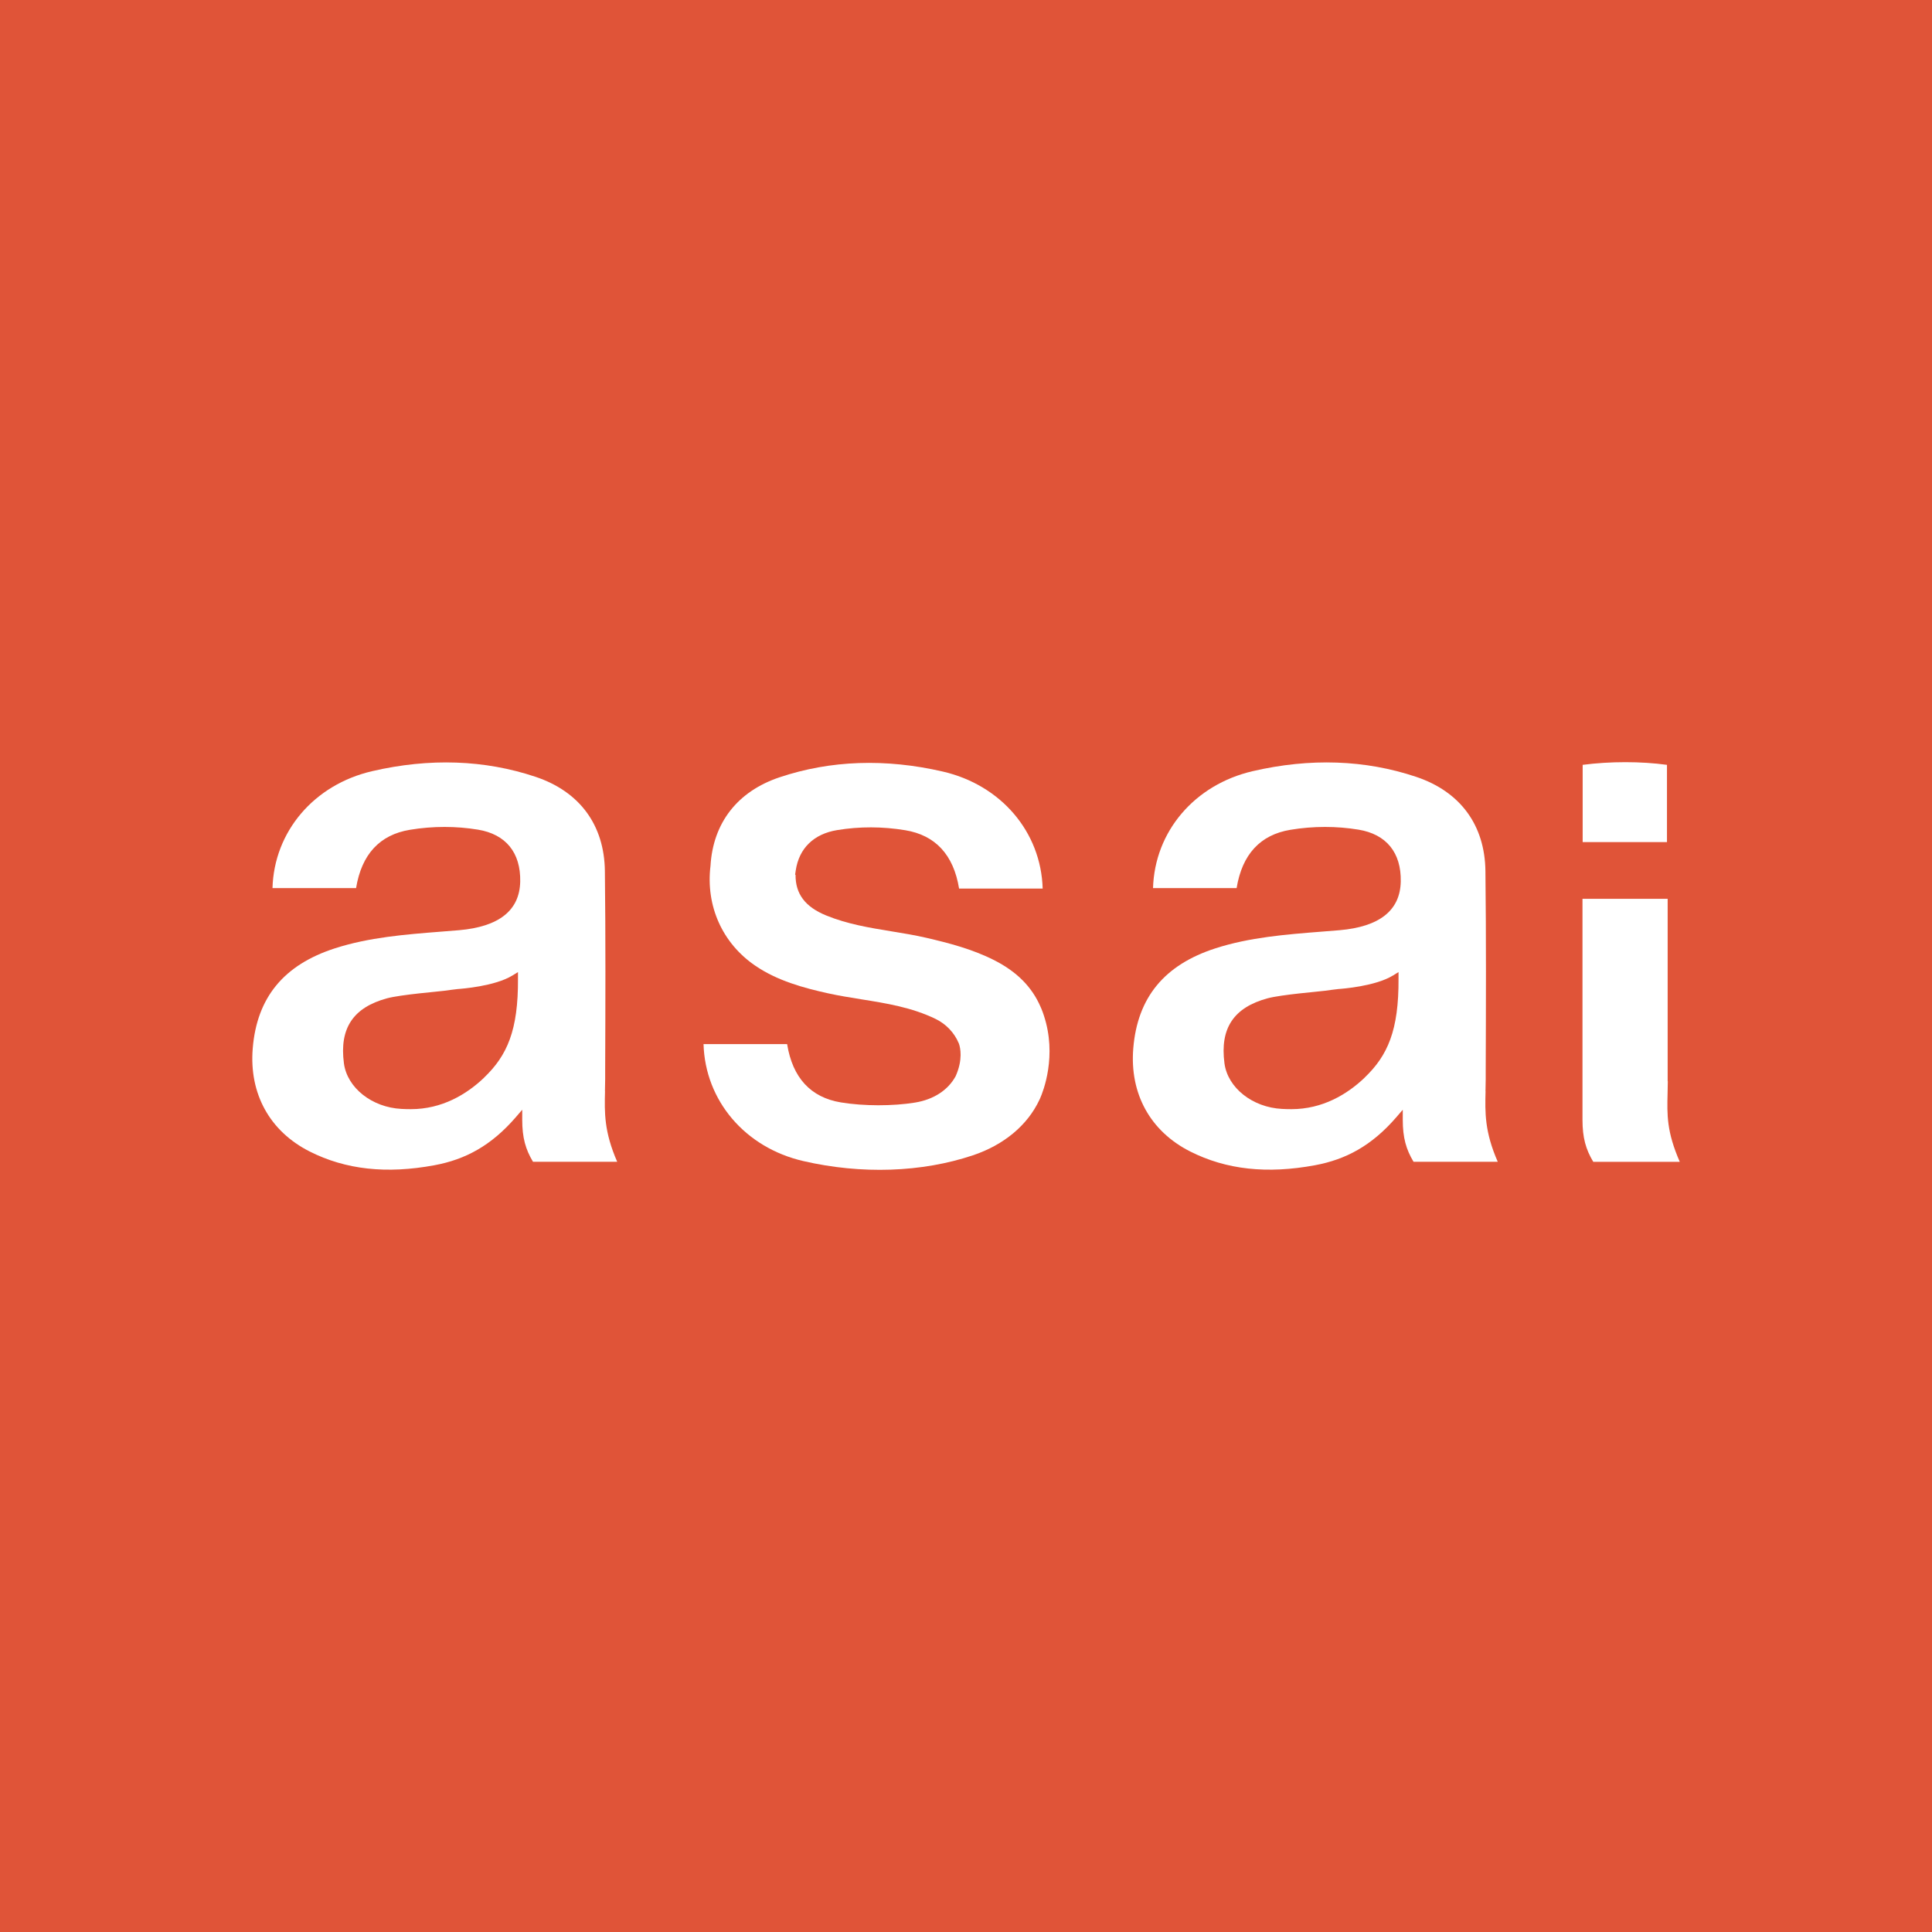
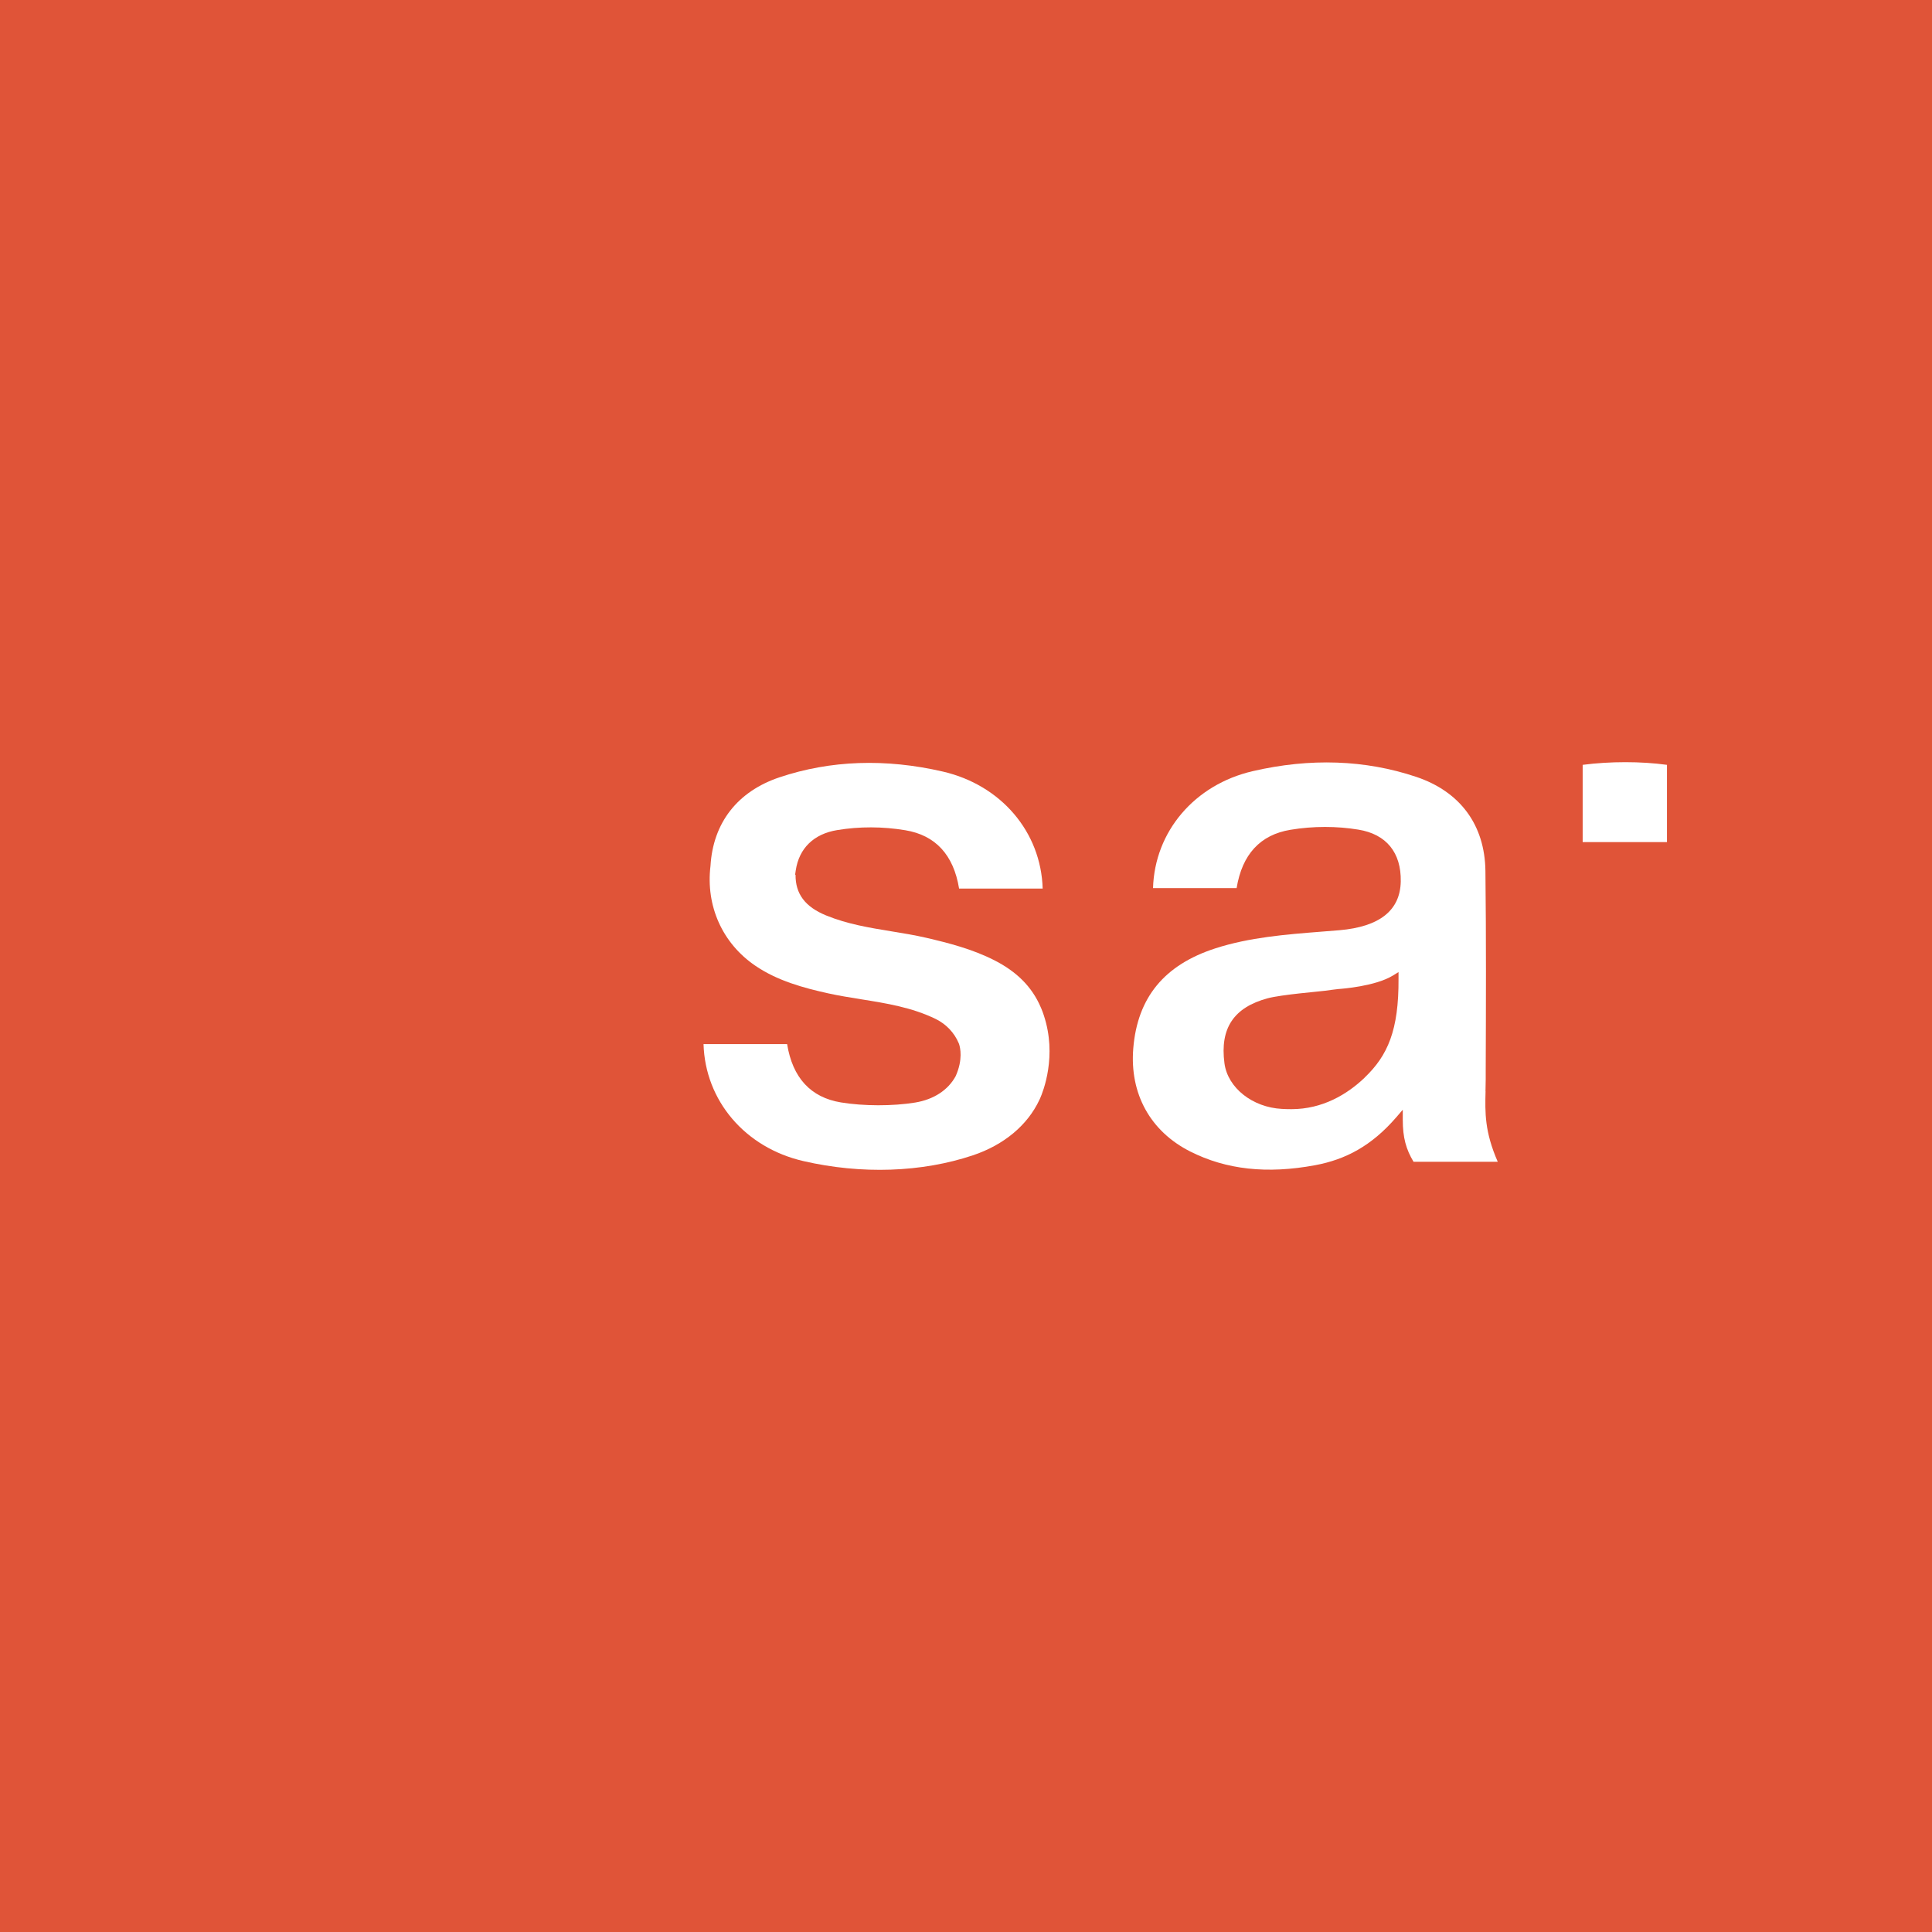
<svg xmlns="http://www.w3.org/2000/svg" id="_レイヤー_2" viewBox="0 0 536.02 536.02">
  <defs>
    <style>.cls-1{fill:#e05438;}.cls-1,.cls-2{stroke-width:0px;}.cls-2{fill:#fff;}</style>
  </defs>
  <g id="_デザイン">
    <rect class="cls-1" width="536.02" height="536.02" />
    <path class="cls-2" d="M462.48,212.2h0c-7.19-.99-15.78-.99-23.38,0h0v21.43h23.39v-21.43Z" />
-     <path class="cls-2" d="M167.84,302.73c.03-1.08.05-2.18.06-3.33v-2.48c.07-18.05.14-36.72-.08-55.28-.16-12.74-6.98-22.01-19.22-26.11-14.15-4.74-29.4-5.27-45.33-1.58-16.13,3.73-27.22,16.74-27.67,32.45h23.19c1.53-9.36,6.55-14.8,14.94-16.18,3.17-.53,6.4-.79,9.59-.79s6.23.25,9.28.75c7.72,1.26,11.89,6.37,11.73,14.39-.15,8.01-5.87,12.55-16.99,13.51-1.71.14-3.41.28-5.12.41-9.76.77-19.83,1.56-29.31,4.62-14.18,4.58-21.64,13.65-22.79,27.75-1.03,12.59,4.73,23.03,15.81,28.62,9.97,5.03,21.29,6.28,34.59,3.81,8.58-1.59,15.75-5.42,22.57-13.31l1.8-2.09v2.76c0,5.01.92,8.22,2.99,11.68h23.36c-3.65-8.38-3.53-13.59-3.38-19.6M134.3,299c-4.84,4.62-11.68,8.73-20.3,8.73-.86,0-1.75-.02-2.63-.07-8.18-.42-15.04-5.85-15.95-12.63-1.32-9.86,2.69-15.54,11.94-18.05,3.85-1.04,14.46-1.89,15.83-2.09,1.29-.19,2.6-.34,3.83-.49,1.06-.07,10.28-.77,15.14-3.75l1.55-.95v1.82c.09,14.33-3,21.34-9.42,27.47" />
    <path class="cls-2" d="M288.92,279.86l-.19-.44c-2.39-5.58-6.61-9.84-12.91-13.03-6.12-3.1-12.65-4.76-18.81-6.2-3.2-.74-6.5-1.28-9.7-1.8-6.01-.98-12.22-2-18.09-4.4-5.84-2.39-8.55-5.99-8.5-11.3h-.12l.17-1.18c.92-6.17,5.01-10.15,11.52-11.21,6.21-1.02,12.55-1,18.86.04,8.38,1.38,13.41,6.82,14.94,16.18h23.19c-.46-15.71-11.55-28.72-27.68-32.45-15.93-3.68-31.19-3.15-45.33,1.59-11.65,3.9-18.45,12.63-19.15,24.59-1.34,11.13,3.32,21.49,12.46,27.7,6.11,4.16,13.34,6.14,20.25,7.66,2.99.66,6.1,1.15,9.12,1.64,6.9,1.1,14.04,2.24,20.63,5.45,2.9,1.41,5.18,3.8,6.41,6.72.03.07.06.14.12.32.29.91,1.1,4.23-.97,8.84-2.11,3.88-6.11,6.48-11.26,7.32-6.21,1.01-14.28,1-20.57-.04-8.38-1.38-13.41-6.82-14.93-16.18h-23.19c.46,15.71,11.54,28.73,27.68,32.45,16.14,3.73,32.88,3.15,47.04-1.59,8.6-2.88,15.15-8.33,18.45-15.36l.22-.47c.83-1.88,4.76-11.77,1.01-23.04-.18-.56-.4-1.16-.67-1.82" />
    <path class="cls-2" d="M412.14,302.73c.03-1.08.05-2.18.06-3.33v-2.48c.07-18.05.14-36.72-.08-55.28-.16-12.74-6.98-22.01-19.22-26.11-14.15-4.74-29.4-5.27-45.33-1.58-16.13,3.73-27.21,16.74-27.67,32.45h23.19c1.53-9.36,6.55-14.8,14.94-16.18,3.17-.53,6.4-.79,9.59-.79s6.23.25,9.28.75c7.72,1.26,11.89,6.37,11.73,14.39-.15,8.01-5.87,12.55-16.99,13.51-1.71.14-3.41.28-5.12.41-9.76.77-19.83,1.56-29.31,4.62-14.18,4.58-21.64,13.65-22.79,27.75-1.03,12.59,4.73,23.03,15.81,28.62,9.97,5.03,21.29,6.28,34.59,3.81,8.58-1.59,15.75-5.42,22.57-13.31l1.8-2.09v2.76c0,5.01.92,8.22,2.99,11.68h23.36c-3.65-8.38-3.53-13.59-3.38-19.6M378.6,299c-4.84,4.62-11.68,8.73-20.3,8.73-.86,0-1.75-.02-2.63-.07-8.18-.42-15.04-5.85-15.95-12.63-1.32-9.86,2.69-15.54,11.94-18.05,3.85-1.04,14.46-1.89,15.83-2.09,1.29-.19,2.6-.34,3.83-.49,1.06-.07,10.28-.77,15.14-3.75l1.55-.95v1.82c.09,14.33-3,21.34-9.42,27.47" />
-     <path class="cls-2" d="M462.66,303.32c.03-1.08.05-2.18.06-3.33h-.04s0-50.62,0-50.62h-23.63v58.53h0v2.76c0,5.01.92,8.22,2.99,11.68h24c-3.65-8.38-3.53-13-3.38-19.01" />
  </g>
</svg>